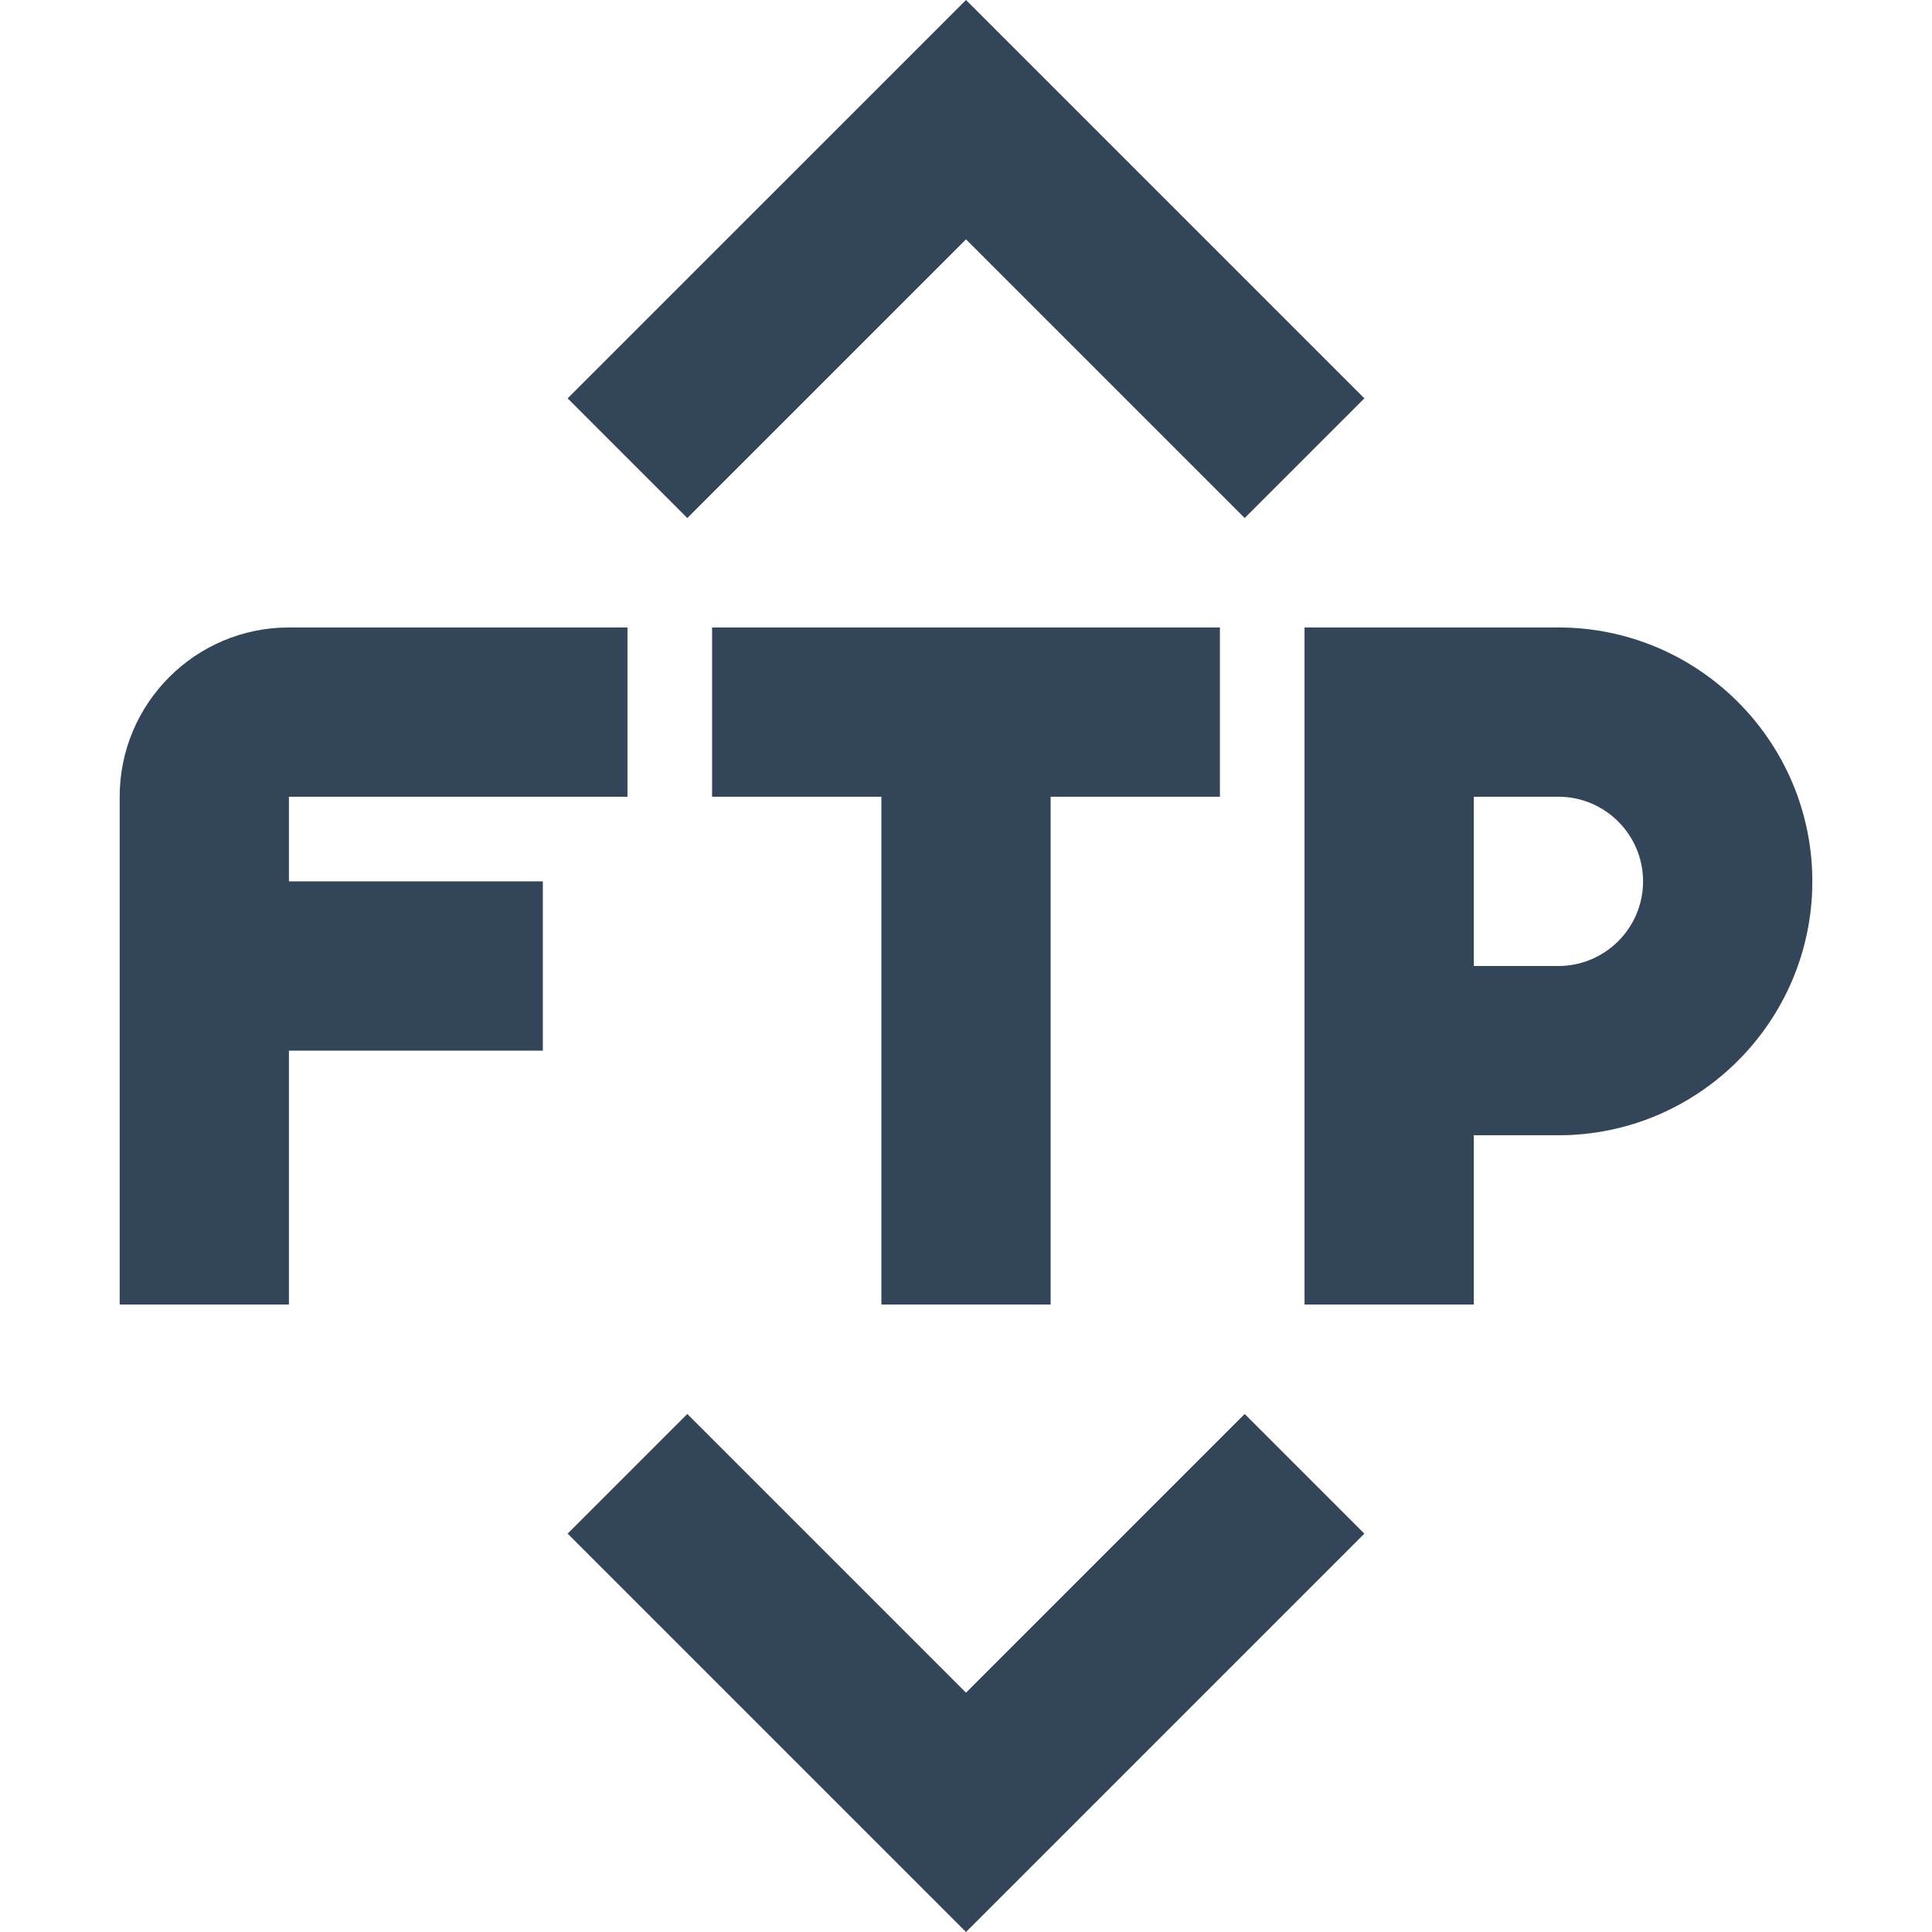
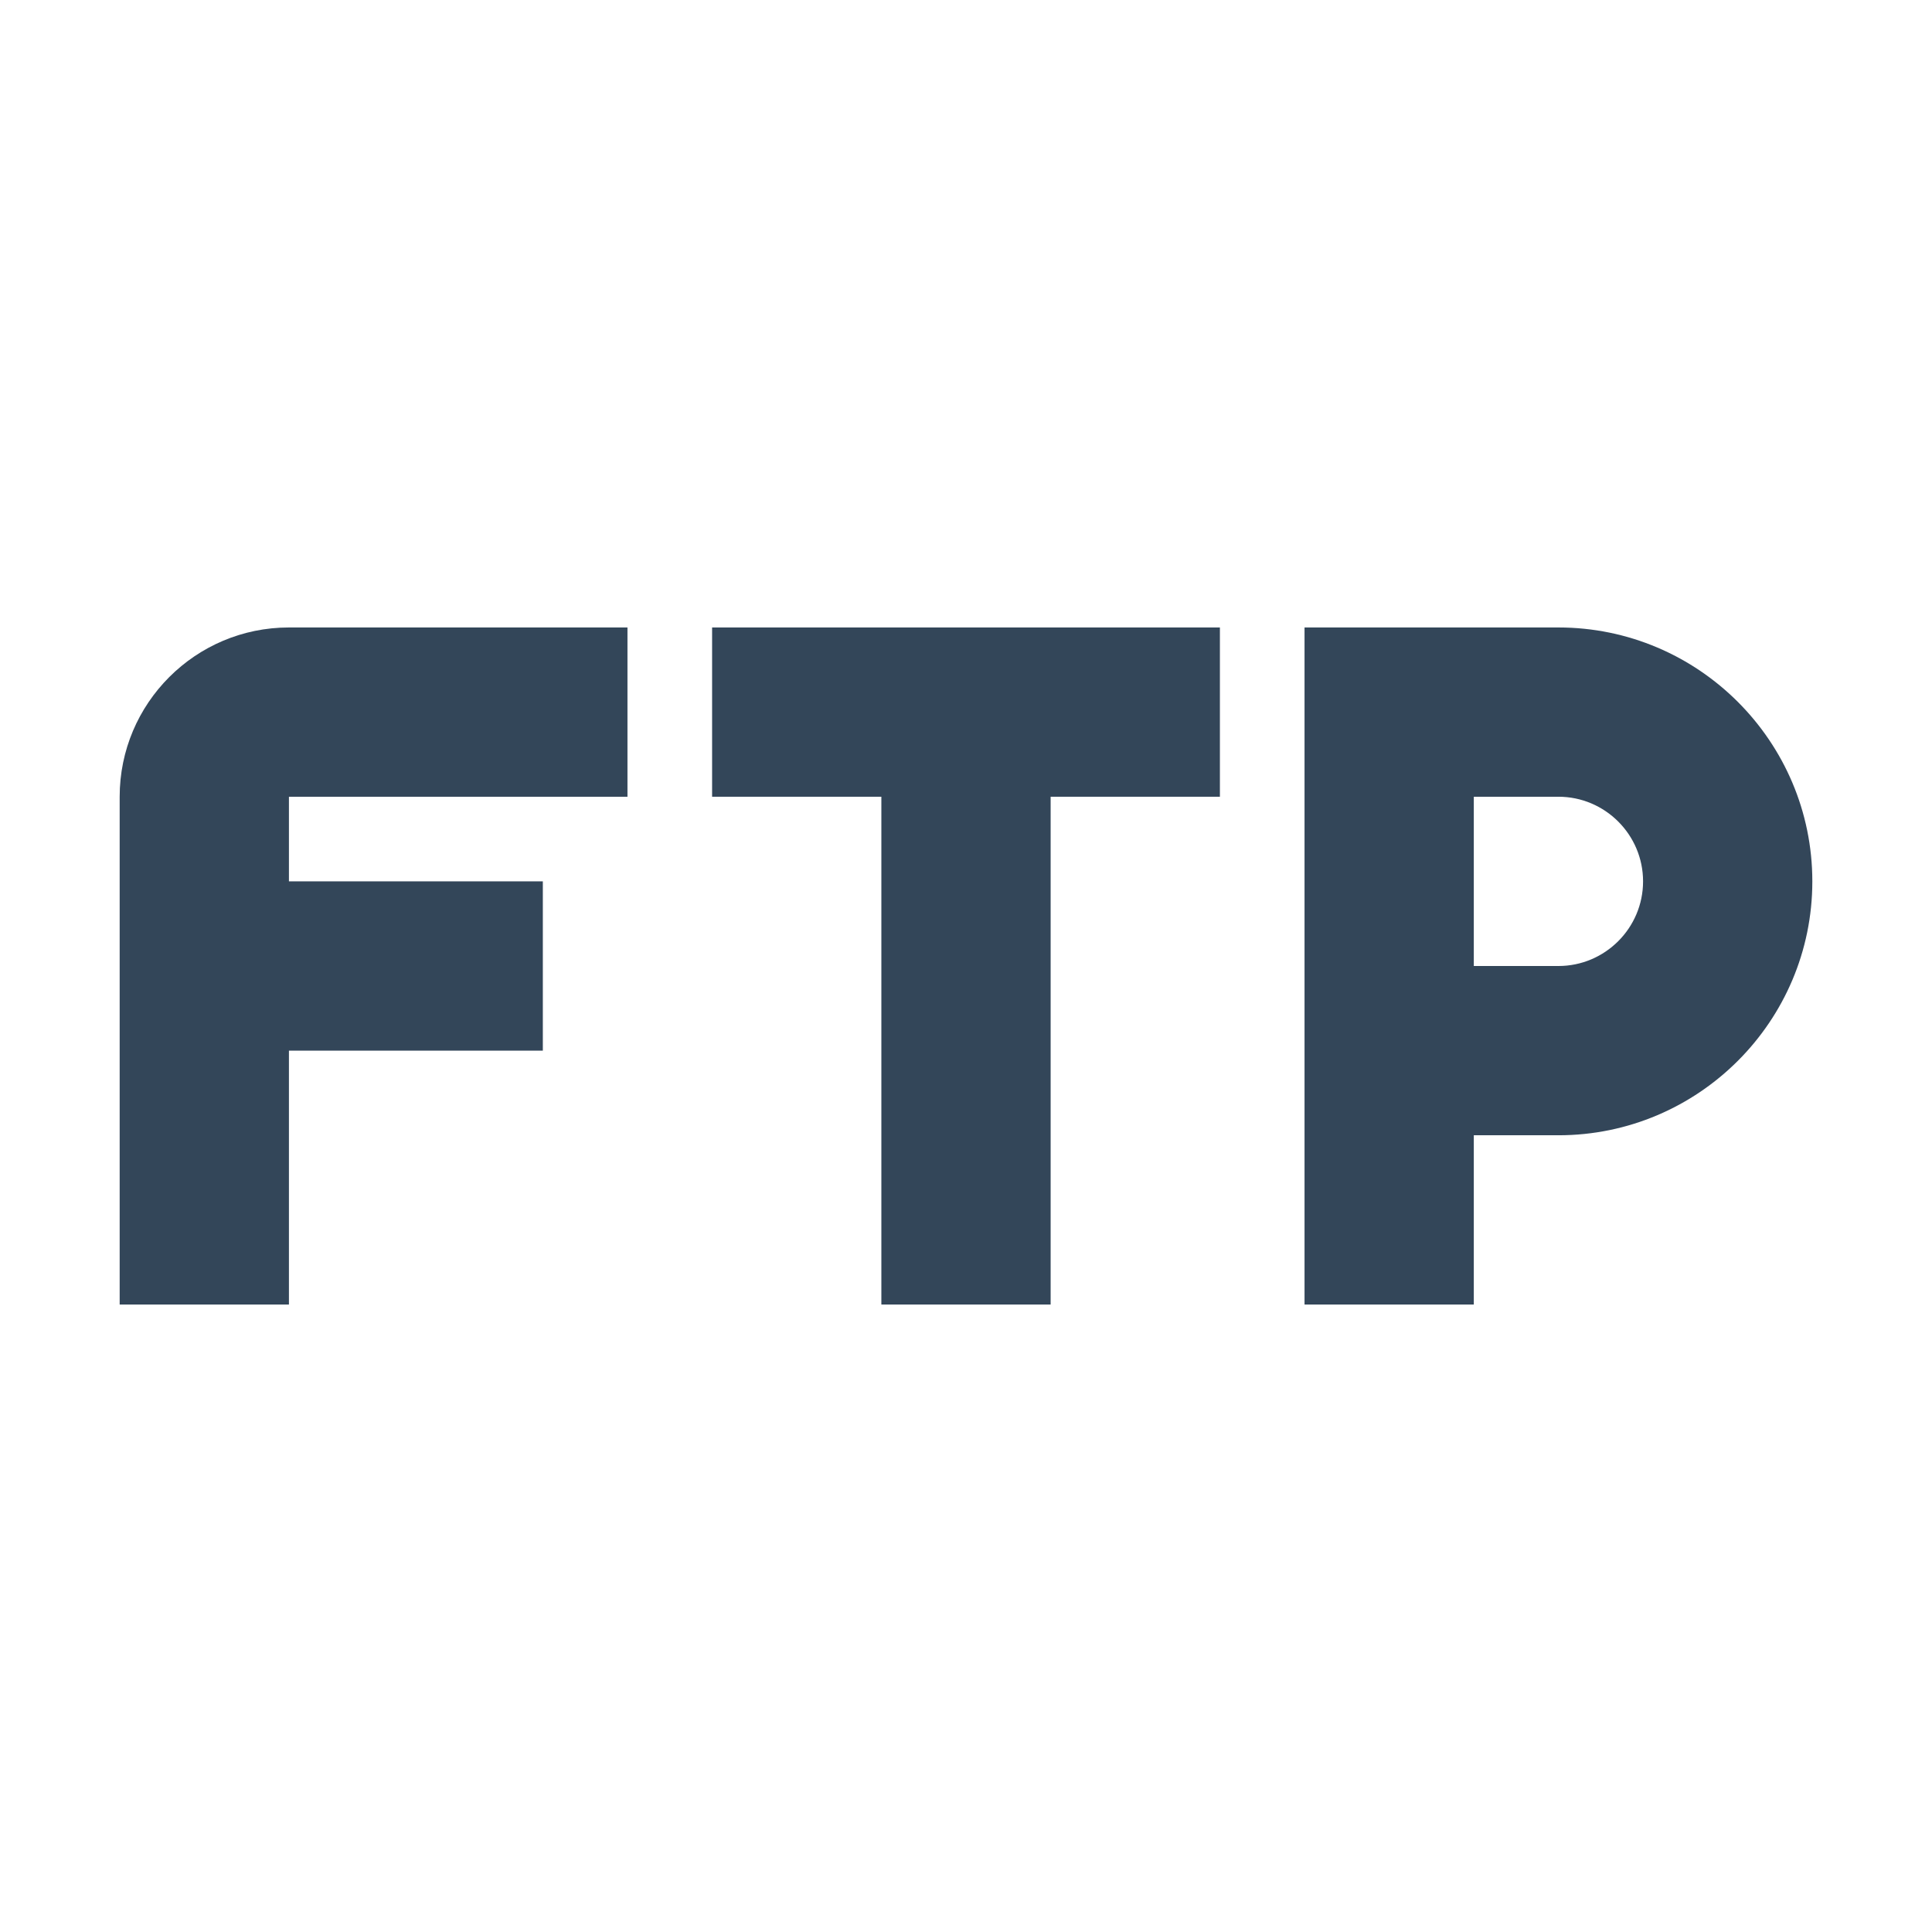
<svg xmlns="http://www.w3.org/2000/svg" version="1.1" id="Layer_1" x="0px" y="0px" viewBox="0 0 486.997 486.997" style="enable-background:new 0 0 486.997 486.997;" xml:space="preserve" width="512px" height="512px">
  <g>
    <g>
      <g>
        <path d="M72.832,200.832h85.333v-42.667H72.832c-23.552,0-42.667,19.115-42.667,42.667v128h42.667v-64h64v-42.667h-64V200.832z" fill="#334659" />
        <polygon points="264.832,328.832 264.832,200.832 307.499,200.832 307.499,158.165 179.499,158.165 179.499,200.832      222.165,200.832 222.165,328.832    " fill="#334659" />
-         <path d="M392.832,158.165h-64v170.667h42.667v-42.667h21.333c35.285,0,64-28.715,64-64S428.117,158.165,392.832,158.165z      M392.832,243.499h-21.333v-42.667h21.333c11.755,0,21.333,9.579,21.333,21.333C414.165,233.92,404.587,243.499,392.832,243.499z     " fill="#334659" />
-         <polygon points="243.499,426.667 173.248,356.416 143.083,386.581 243.499,486.997 343.915,386.581 313.749,356.416    " fill="#334659" />
-         <polygon points="243.499,60.331 313.749,130.581 343.915,100.416 243.499,0 143.083,100.416 173.248,130.581    " fill="#334659" />
+         <path d="M392.832,158.165h-64v170.667h42.667v-42.667h21.333c35.285,0,64-28.715,64-64S428.117,158.165,392.832,158.165z      M392.832,243.499h-21.333v-42.667h21.333c11.755,0,21.333,9.579,21.333,21.333C414.165,233.92,404.587,243.499,392.832,243.499" fill="#334659" />
      </g>
    </g>
  </g>
  <g>
</g>
  <g>
</g>
  <g>
</g>
  <g>
</g>
  <g>
</g>
  <g>
</g>
  <g>
</g>
  <g>
</g>
  <g>
</g>
  <g>
</g>
  <g>
</g>
  <g>
</g>
  <g>
</g>
  <g>
</g>
  <g>
</g>
</svg>